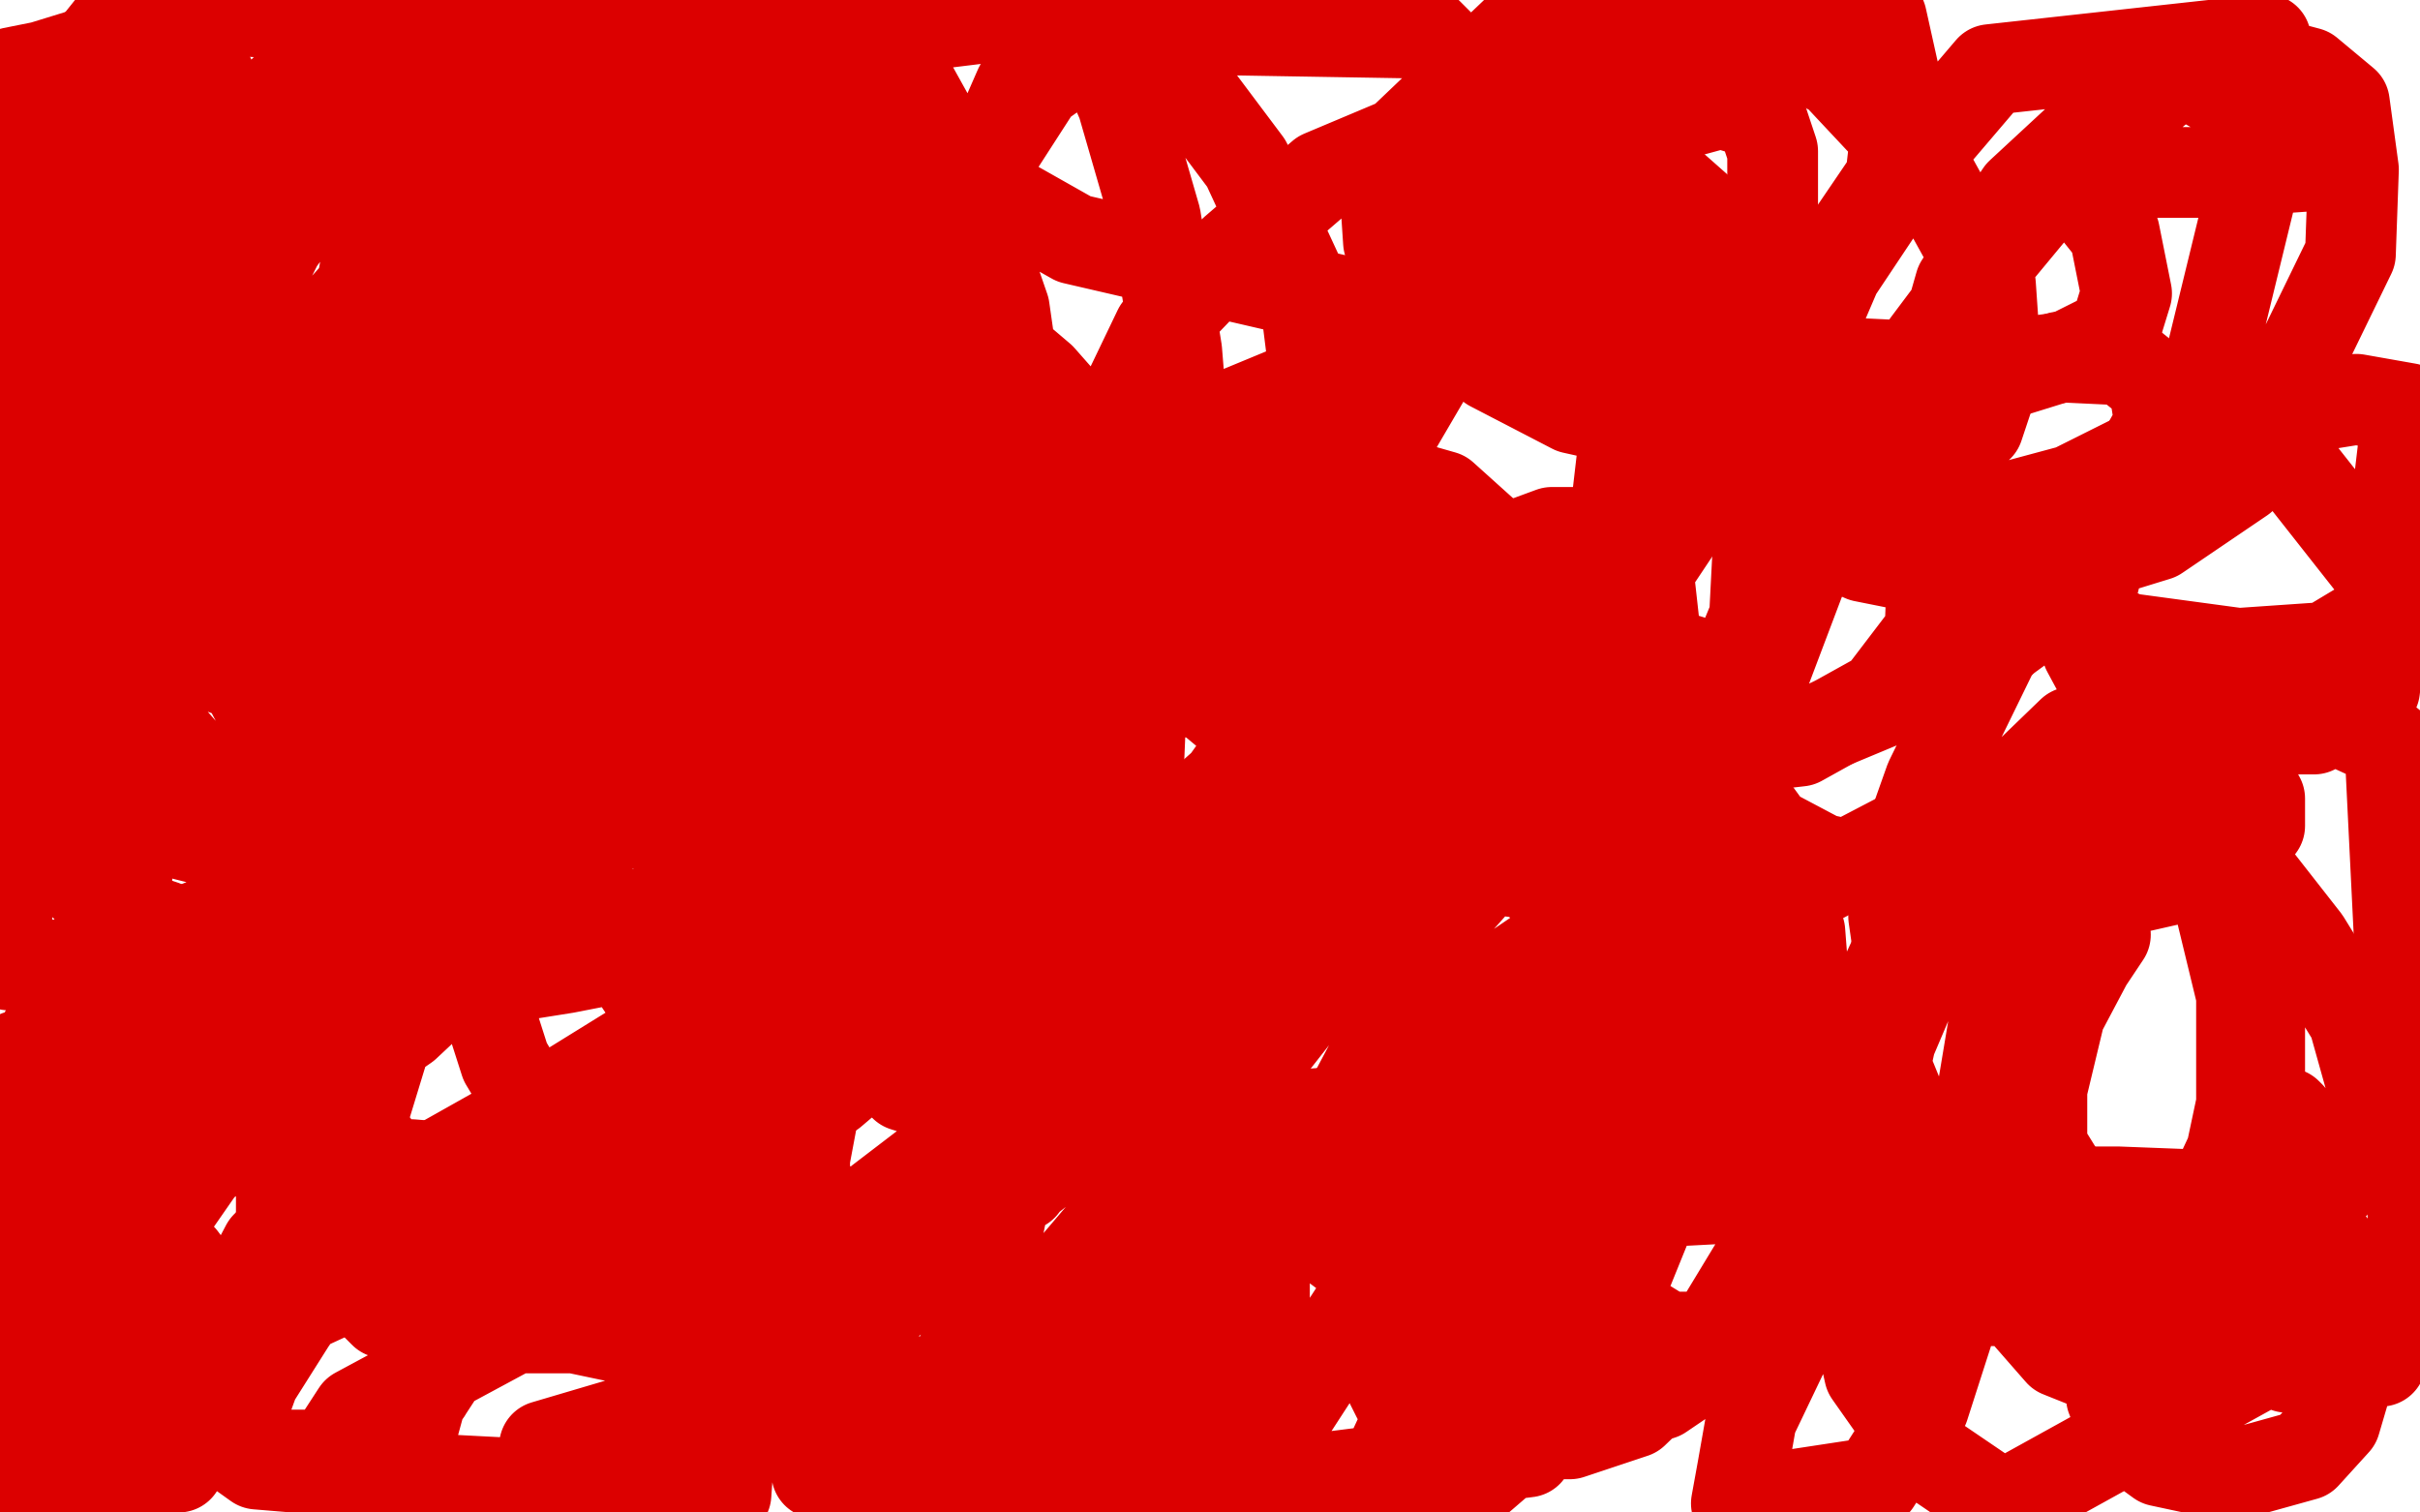
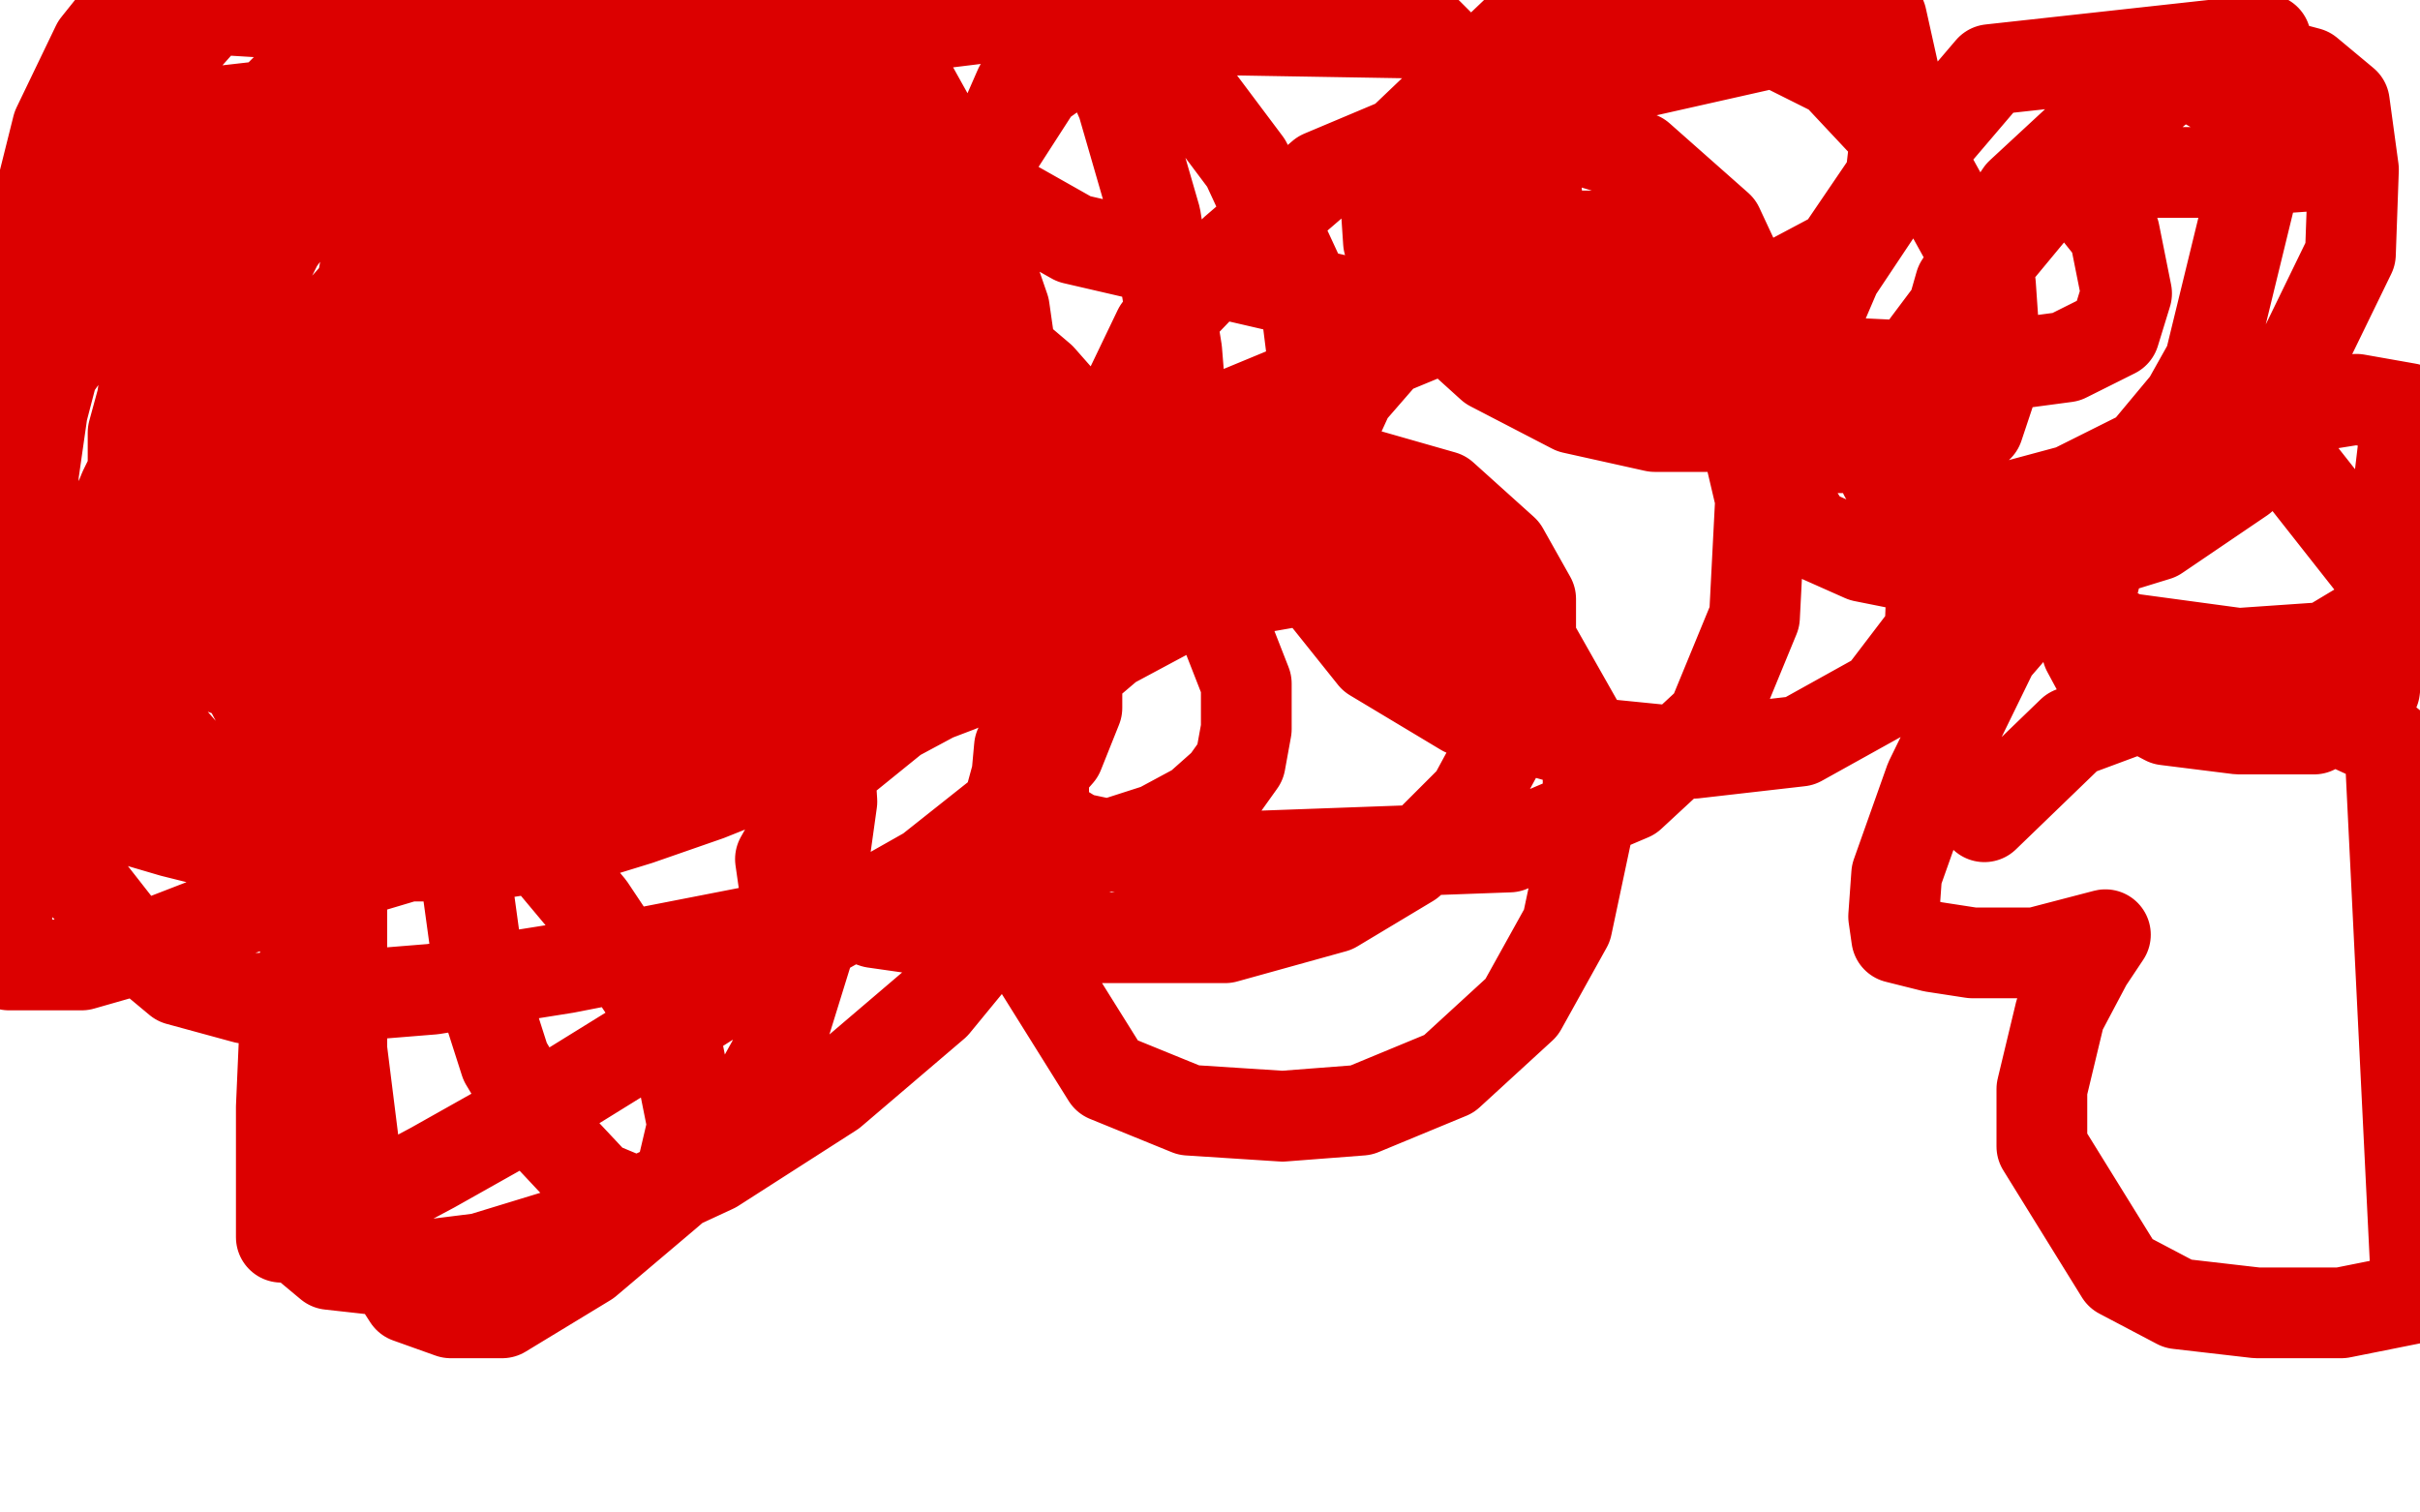
<svg xmlns="http://www.w3.org/2000/svg" width="800" height="500" version="1.1" style="stroke-antialiasing: false">
  <desc>This SVG has been created on https://colorillo.com/</desc>
  <rect x="0" y="0" width="800" height="500" style="fill: rgb(255,255,255); stroke-width:0" />
  <polyline points="199,136 198,137 198,138 196,139 195,140 194,143 193,145 192,147 192,149 191,151 190,152 190,154 190,155 189,156 188,157 188,158 187,159 187,160 186,161 185,162 184,163 183,164 182,164 182,165 180,165 179,165 178,166 176,167 175,167 173,168 169,168 167,169 166,170 164,170 162,171 161,171 160,171 158,171 156,171 155,171 153,171 152,171 151,171 149,171 148,171 146,171 144,170 143,169 142,169 141,167 140,167 140,166 139,164 138,163 138,161 138,160 138,159 138,157 138,156 138,155 137,153 137,151 137,150 137,148 137,146 137,145 137,144 137,143 137,142 139,141 139,140 141,138 142,137 144,135 146,135 148,133 154,131 156,131 158,130 159,130 162,130 163,130 164,130 166,130 167,130 168,130 170,130 171,132 173,133 174,135 175,136 177,138 178,139 179,140 180,143 181,145 181,146 181,148 183,149 183,150 183,151 184,151 184,152 185,152 186,153 189,154 190,154 192,155 195,155 198,155 201,156 206,157 209,157 212,157 213,157 215,157 216,157 217,157 217,156 217,153 217,151 217,148 217,146 217,144 217,142 217,141 217,140 217,138 216,137 215,135 214,134 213,133 211,132 210,131 208,130 207,130 204,130 203,130 201,130 199,130 197,130 194,130 192,130 189,130 188,130 186,130 185,131 184,131 181,131 178,131 175,131 173,132 171,133 168,134 166,135 165,136 163,137 162,138 161,138 159,139 158,139 156,140 155,141 154,142 152,142 150,143 148,145 145,146 143,148 141,149 139,151 138,153 138,154 138,155 138,156 138,157 139,157 141,158 143,160 145,160 147,162 148,163 149,164 151,165 153,168 155,169 157,171 164,175 167,175 170,176 173,176 177,177 183,177 187,177 191,177 194,177 197,177 200,177 202,176 205,174 209,171 214,168 217,164 219,162 221,160 223,159 224,156 226,154 226,151 228,147 229,143 229,140 229,136 228,123 227,118 225,113 223,111 221,108 219,107 215,106 211,104 207,103 202,103 199,102 195,102 192,102 188,102 183,101 180,101 177,101 175,101 173,101 172,101 167,102 163,103 157,106 152,110 147,114 138,123 135,125 133,127 131,129 128,131 126,134 123,137 122,140 120,144 118,147 117,152 116,155 115,158 114,161 113,165 113,167 112,170 112,172 112,174 112,176 112,177 112,178 112,181 115,183 116,185 119,186 121,188 124,188 127,190 130,191 135,192 139,193 143,194 148,195 155,195 161,196 168,197 175,197 182,197 187,197 192,197 195,197 199,197 201,197 202,197 204,197 205,195 207,194 208,191 211,187 215,184 216,181 219,177 221,173 222,168 223,164 224,159 225,155 226,150 227,146 227,142 227,139 227,136 227,133 227,129 226,124 220,109 219,106 217,103 215,101 213,100 212,97 210,96 208,94 204,93 200,91 195,89 191,87 187,86 183,86 179,85 176,85 172,85 169,85 165,86 162,88 153,96 149,98 146,101 142,104 137,108 134,111 128,117 123,123 118,128 115,131 111,134 108,137 106,142 104,147 101,152 100,156 98,160 97,163 97,166 96,169 96,173 95,176 95,183 95,185 95,188 96,190 97,192 100,196 102,198 106,202 109,204 113,206 117,208 123,209 128,210 132,212 138,213 145,213 152,214 160,215 169,216 196,219 203,219 210,220 215,220 220,220 224,220 229,218 232,216 234,215 238,212 240,210 243,205 246,201 247,197 250,192 252,186 254,180 256,173 257,166 258,159 258,152 258,133 258,126 256,120 254,114 251,108 249,104 244,99 241,94 236,90 232,86 226,82 219,79 210,75 201,71 195,69 191,69 188,68 183,67 179,67 176,67 172,67 169,67 161,69 156,72 152,74 147,77 142,81 135,89 129,96 121,105 112,114 104,125 98,136 93,145 87,154 83,162 79,170 76,177 74,183 73,187 72,193 72,196 72,203 72,206 72,208 74,211 78,214 82,216 90,219 97,222 106,225 115,227 126,229 139,229 152,229 164,229 176,229 187,230 197,230 207,230 212,230 216,230 219,230 221,228 225,222 227,217 228,209 229,200 230,191 230,180 230,168 231,157 231,146 231,135 231,127 231,118 229,112 226,104 221,95 217,86 211,79 205,70 200,64 193,57 177,46 173,43 167,41 162,40 158,40 151,40 143,40 135,44 128,48 120,55 112,60 104,66 98,72 92,80 88,88 82,98 77,107 71,117 67,127 64,137 60,146 57,154 55,172 55,177 55,183 55,191 56,198 58,204 61,210 64,215 68,219 76,222 83,225 92,227 103,228 116,228 131,228 152,228 172,230 196,233 216,234 237,237 252,237 264,237 285,235 289,233 293,229 296,223 299,215 300,206 301,195 302,181 302,168 302,154 302,142 302,130 299,118 295,110 290,100 283,90 275,81 268,74 260,69 251,63 227,53 219,51 210,50 201,50 193,50 186,50 179,51 171,55 162,60 152,66 141,74 129,85 119,96 110,106 103,116 98,125 93,134 89,141 86,150 82,159 79,169 77,179 76,188 75,195 74,202 74,207 75,213 86,234 92,241 101,244 111,246 121,248 133,248 145,248 160,248 175,246 189,242 207,238 221,234 236,229 251,222 264,215 272,209 277,201 279,193 281,182 281,168 278,150 270,128 260,102 243,74 225,51 207,35 190,23 176,15 165,10 155,7 145,5 121,9 111,15 101,23 91,33 80,49 69,65 61,84 54,101 49,118 47,132 44,143 44,153 44,162 47,172 50,182 55,192 62,198 69,204 78,206 90,207 109,207 131,207 159,207 190,207 220,207 246,207 268,202 287,197 306,188 330,162 334,150 335,138 335,123 332,102 322,73 310,44 295,17 137,11 115,37 93,65 76,96 60,125 51,148 46,165 44,180 44,215 47,228 52,239 66,255 81,267 101,276 118,280 136,283 159,283 185,279 211,271 234,263 254,255 272,246 287,236 298,223 309,206 317,191 324,175 327,163 328,151 328,136 309,89 290,63 268,37 234,13 70,3 54,21 38,44 23,68 11,94 2,120 9,266 22,268 41,270 64,270 90,268 117,263 188,250 210,244 234,233 256,220 273,206 287,190 299,173 304,159 305,139 305,119 298,94 286,67 272,45 260,24 248,9 240,1 169,2 137,18 62,72 41,92 25,112 15,126 7,144 2,157 8,240 25,258 40,270 57,275 73,279 90,279 110,279 137,275 164,271 191,264 221,257 296,235 317,227 328,221 336,214 341,206 343,196 343,179 336,146 316,103 294,55 273,14 62,38 42,66 29,90 20,113 14,136 11,157 11,176 11,193 14,210 18,223 25,238 34,246 44,252 60,257 81,258 104,259 132,259 163,257 196,248 235,239 331,221 355,216 366,213 375,208 381,203 385,196 390,187 392,174 392,153 389,116 382,72 371,34 357,2 121,31 89,73 63,117 41,162 21,211 11,252 4,290 2,305 2,314 2,317 2,318 3,319 8,319 16,319 27,319 48,313 79,301 118,288 165,274 210,260 290,234 303,228 312,221 321,212 330,200 336,189 341,176 344,166 344,156 344,145 337,128 322,101 294,69 262,39 223,14 44,0 32,15 19,42 10,78 2,121 0,166 3,212 13,253 23,286 41,309 59,324 81,330 106,330 143,327 187,320 310,296 355,283 383,274 396,267 405,259 410,252 412,241 412,226 403,203 381,167 344,125 304,91 270,64 246,49 228,43 217,40 207,42 197,50 184,64 169,91 150,131 94,343 93,366 93,394 93,404 93,408 93,409 96,409 113,402 143,386 175,368 217,342 261,314 307,288 336,265 350,249 356,234 356,217 349,192 328,164 299,138 271,119 252,107 207,94 196,94 182,99 167,111 148,137 127,177 111,227 94,377 94,392 97,408 109,418 127,420 159,416 195,405 236,386 275,361 309,332 332,304 345,277 345,246 287,145 251,118 214,103 186,97 169,96 155,96 148,96 144,96 140,99 138,103 135,110 135,121 137,133 147,147 162,161 178,170 196,177 210,182 223,184 237,186 249,186 257,186 268,170 266,154 247,126 218,103 186,85 163,77 147,75 138,74 131,74 126,77 121,87 117,109 113,162 113,347 118,387 126,415 135,429 149,434 166,434 194,417 220,395 241,377 256,350 269,308 275,265 272,217 254,164 229,125 196,95 147,69 143,67 141,67 139,67 138,70 136,80 135,101 135,151 159,326 167,351 182,376 197,392 209,397 217,397 225,389 229,372 223,342 195,300 159,257 124,225 106,208 98,201 94,199 92,197 92,200 106,226 123,251 135,266 144,275 152,280 156,283 159,284 159,285 157,280 144,264 124,243 109,229 102,223 100,221 99,220 107,231 119,243 131,255 141,264 152,271 159,275 166,278 170,279 173,280 174,280 175,278 176,275 177,272 178,271 178,270 179,270 180,270 180,269 179,265 174,253 158,220 125,170 80,116 32,77 114,154 174,165 228,171 273,172 295,172 306,172 307,168 313,167 324,167 342,167 370,167 403,167 431,167 454,167 469,167 476,167 479,168 476,171 460,176 421,187 379,200 337,215 296,237 275,254 258,284 259,291 269,298 289,305 324,310 366,310 405,310 441,300 466,285 487,264 500,240 506,218 506,198 497,182 477,164 449,156 414,160 384,178 358,207 340,242 331,275 331,300 366,356 393,367 424,369 450,367 479,355 503,333 518,306 525,273 525,245 508,215 476,197 435,191 395,198 367,213 347,230 337,247 336,258 338,266 356,277 389,284 499,280 539,263 566,238 580,204 582,165 574,131 554,108 526,96 495,96 466,107 446,130 435,154 434,175 438,197 454,217 484,235 520,245 560,249 595,245 622,230 638,209 639,184 592,104 562,84 535,78 521,78 513,82 509,91 508,101 509,110 520,121 539,132 572,142 607,148 638,148 654,141 660,123 658,94 637,56 607,24 569,5 535,2 505,7 462,48 458,65 459,80 472,102 493,121 520,135 547,141 567,141 578,137 582,125 582,105 568,75 542,52 508,42 475,42 437,58 408,83 383,109 371,134 366,148 367,158 393,179 410,179 424,176 434,164 436,135 431,95 412,54 391,26 374,15 360,16 343,28 323,59 308,86 300,106 300,118 303,126 313,132 333,138 366,138 405,138 492,102 505,85 508,64 499,38 472,11 353,9 337,29 330,45 327,56 332,66 355,79 476,107 527,109 576,101 608,84 625,59 628,33 622,6 502,33 487,55 484,68 485,76 495,87 520,97 562,110 611,120 653,122 683,118 699,110 703,97 699,77 683,57 685,57 692,57 707,57 733,57 776,54 721,23 687,51 658,86 637,114 626,135 623,148 623,157 628,165 641,169 659,169 685,162 709,150 729,126 749,44 749,13 658,23 629,57 607,90 592,125 588,146 589,162 598,176 616,184 641,189 674,189 713,177 741,158 777,84 778,56 775,34 763,24 748,20 722,22 695,39 668,64 648,94 640,122 640,150 648,173 668,194 703,211 740,216 769,214 794,199 731,119 694,185 690,201 690,215 697,228 716,238 740,241 765,241 785,228 796,135 779,132 754,136 722,152 691,178 659,215 638,258 627,289 626,303 627,310 639,313 652,315 673,315 696,309 690,318 681,335 675,360 675,379 701,421 720,431 746,434 774,434 799,429 790,246 753,229 720,229 685,242 656,270" style="fill: none; stroke: #dc0000; stroke-width: 30; stroke-linejoin: round; stroke-linecap: round; stroke-antialiasing: false; stroke-antialias: 0; opacity: 1.0" />
-   <polyline points="631,306 614,343 608,374 608,393 612,410 622,421 639,430 703,430 721,422 734,398 741,365 741,329 733,296 716,276 700,268 681,268 656,280 636,303 620,338 610,382 610,418 618,454 637,481 662,498 747,451 756,418 757,390 757,376 757,369 756,368 749,369 739,378 732,393 728,409 728,424 731,435 744,446 756,452 771,452 787,450 751,389 727,402 711,416 701,435 698,449 698,462 703,475 714,483 728,486 744,486 762,481 772,470 782,436 781,424 770,411 753,402 726,395 700,394 667,394 638,403 610,422 590,446 579,469 576,486 574,497 620,490 636,465 645,437 646,408 622,349 610,339 589,337 569,337 542,349 519,369 502,394 492,422 490,443 490,458 494,468 504,474 519,474 540,467 566,442 586,409 597,370 597,334 595,308 584,291 571,285 550,287 481,334 459,357 445,380 439,392 438,402 439,410 447,416 458,417 475,415 500,401 521,379 537,350 543,325 543,302 540,286 533,276 523,271 511,273 497,281 481,299 446,365 443,383 443,395 448,404 458,407 473,406 495,392 519,368 542,329 559,289 568,253 568,231 564,220 551,216 530,218 501,232 467,256 438,284 418,311 409,335 408,348 410,360 441,373 463,370 488,353 513,327 532,287 544,242 547,208 545,190 537,179 528,176 513,176 494,183 473,201 453,226 439,258 432,286 432,303 437,314 446,318 458,317 499,274 519,231 533,179 538,136 538,105 532,92 518,88 501,91 478,107 457,129 439,156 431,184 430,204 433,221 445,236 466,245 485,245 509,235 532,208 556,172 586,73 586,50 582,38 569,34 547,40 516,64 485,101 461,142 448,181 443,211 445,232 456,246 474,256 508,258 553,255 601,241 649,221 682,197 714,140 712,127 702,119 681,118 652,127 623,152 596,189 582,226 576,248 577,264 585,275 602,284 635,291 672,293 708,293 730,288 741,281 747,273 747,264 742,255 730,250 715,249 665,275 642,304 625,344 618,376 618,396 620,407 630,414 648,419 671,419 704,419 737,413 763,400 779,384 785,362 778,337 762,311 744,288 728,274 716,270 704,271 671,310 659,339 655,363 653,386 657,413 667,431 681,447 696,453 711,453 724,446 738,419 747,381 747,336 743,301 727,274 708,260 682,259 643,269 597,293 549,333 503,374 460,415 410,492 505,480 528,442 541,400 541,361 530,327 518,301 506,289 492,287 474,291 445,314 416,351 393,392 380,429 380,498 477,499 506,474 530,440 545,403 550,371 550,346 547,335 541,331 536,331 529,340 522,360 521,386 521,408 528,424 538,434 551,442 568,442 587,437 604,426 613,415 616,404 614,392 582,366 515,371 492,388 472,411 461,432 458,445 458,454 462,462 474,469 493,470 521,470 549,461 577,442 593,426 596,412 594,402 587,397 573,396 554,397 525,409 497,428 471,457 452,498 509,437 509,415 498,396 484,385 470,382 451,382 428,390 401,407 380,427 365,444 356,458 354,464 354,467 360,465 375,455 396,438 414,419 424,400 425,389 424,383 418,380 406,380 390,386 372,399 355,419 345,438 339,458 343,490 352,494 363,495 381,492 398,479 411,462 418,442 418,422 413,405 397,391 378,381 354,376 332,376 308,384 291,397 279,417 272,439 270,465 270,487 359,487 379,461 392,430 392,341 382,308 367,283 350,270 331,266 309,271 288,288 271,316 257,350 251,382 251,410 256,430 263,439 272,441 285,437 305,422 330,393 353,359 365,323 369,288 350,209 329,187 309,175 288,171 274,172 256,186 237,214 226,253 224,295 231,341 247,373 264,394 285,404 308,404 337,392 371,365 395,332 411,289 416,241 416,197 407,163 392,145 338,152 315,181 295,221 284,263 281,297 281,325 289,348 299,359 315,364 339,362 371,346 403,317 428,279 444,234 449,194 449,163 442,145 432,138 417,138 396,150 336,225 321,270 311,316 311,355 313,382 320,393 328,395 338,392 353,372 366,333 375,286 377,239 375,199 367,179 360,172 350,172 338,182 322,205 306,234 298,262 297,285 297,300 318,332 334,336 351,336 374,328 397,312 413,291 418,272 418,257 411,240 399,230 377,225 346,225 311,242 276,275 248,322 225,375 218,416 218,441 222,454 231,466 275,479 297,476 310,463 324,436 331,401 332,367 332,339 329,324 322,319 311,319 300,324 288,335 277,352 269,367 266,383 266,403 270,427 279,443 290,452 308,460 360,466 380,458 372,458 312,458 273,459 224,465 180,478 236,486 234,468 223,454 209,443 190,439 170,439 118,467 105,487 240,494 242,465 238,444 227,427 213,418 196,418 174,423 154,440 139,463 133,485 133,498 228,493 236,467 239,441 239,418 231,398 216,386 194,380 169,380 140,392 114,411 96,437 84,456 80,467 80,474 84,479 94,481 109,481 126,474 141,460 164,412 164,400 158,391 148,386 136,385 118,388 101,399 88,412 78,431 73,446 73,459 73,470 78,479 85,484 97,485 110,485 125,477 134,465 142,445 143,425 124,379 111,372 96,371 82,375 65,386 44,412 27,442 15,471 12,486 12,497 41,498 51,488 63,473 69,460 71,446 71,434 66,424 60,416 39,415 27,420 15,437 3,466 59,485 59,466 56,451 50,444 44,442 39,442 34,446 22,475 22,486 22,495 36,499 42,488 48,466 53,436 53,406 51,382 44,359 36,350 25,346 14,347 4,354 0,440 8,440 15,433 32,396 34,380 34,367 32,356 25,348 15,347 6,349 16,420 28,405 41,375 51,347 56,323 56,312 54,306 48,304 41,307 17,337 12,348 11,358 13,367 21,373 31,378 45,380 66,378 98,364 134,339 166,309 185,284 193,266 193,253 187,247 172,247 149,257 118,281 90,311 68,346 53,378 47,403 47,418 48,428 56,434 68,438 87,438 163,403 195,375 220,339 234,302 240,269 240,244 232,230 219,228 200,237 174,259 149,295 130,336 119,372 116,401 116,416 120,427 127,434 140,436 153,435 171,424 195,397 213,367 223,342 224,324 223,310 192,296 172,296 143,307 112,331 82,363 57,399 44,426 39,436 39,438 38,438 38,427 38,394 44,236 48,197 47,193 42,182 32,159 15,122 2,88 6,41 14,44 22,46 24,46 22,44 7,32 4,24 14,22 27,18 41,13 51,13 59,13 65,17 70,27 73,37 75,44 76,49 77,50 79,50 82,50 85,51 88,52" style="fill: none; stroke: #dc0000; stroke-width: 30; stroke-linejoin: round; stroke-linecap: round; stroke-antialiasing: false; stroke-antialias: 0; opacity: 1.0" />
</svg>